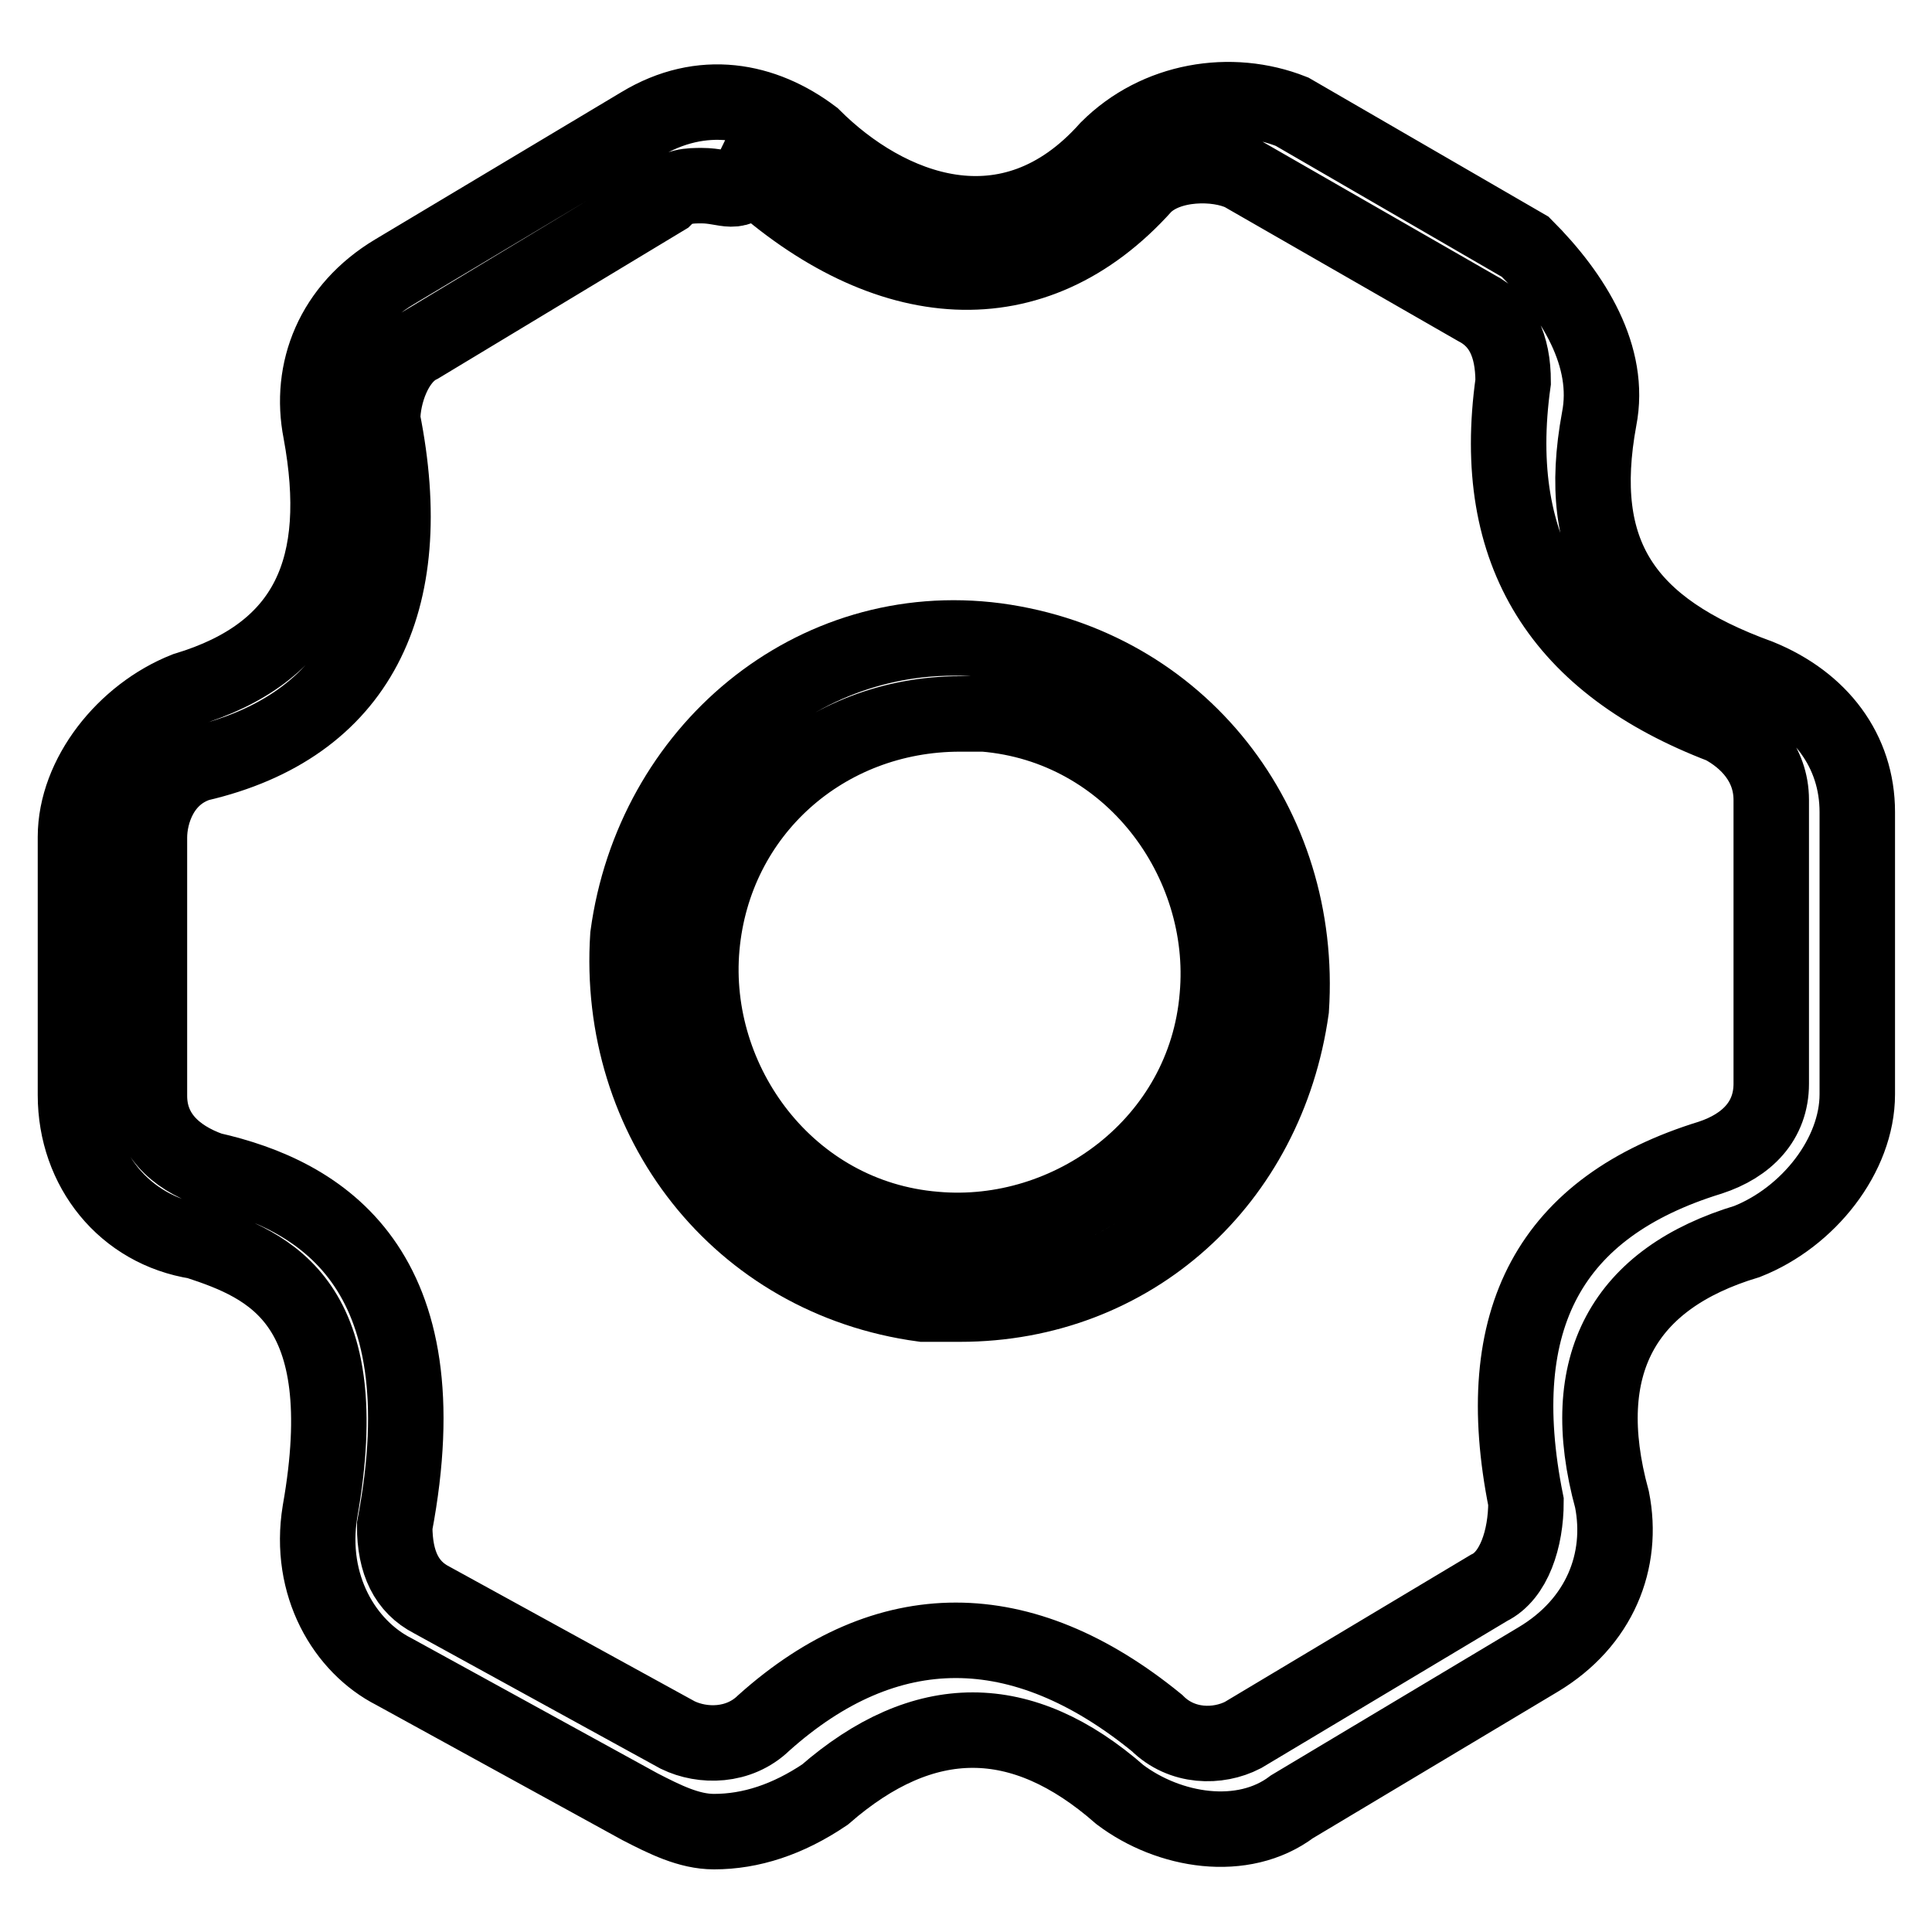
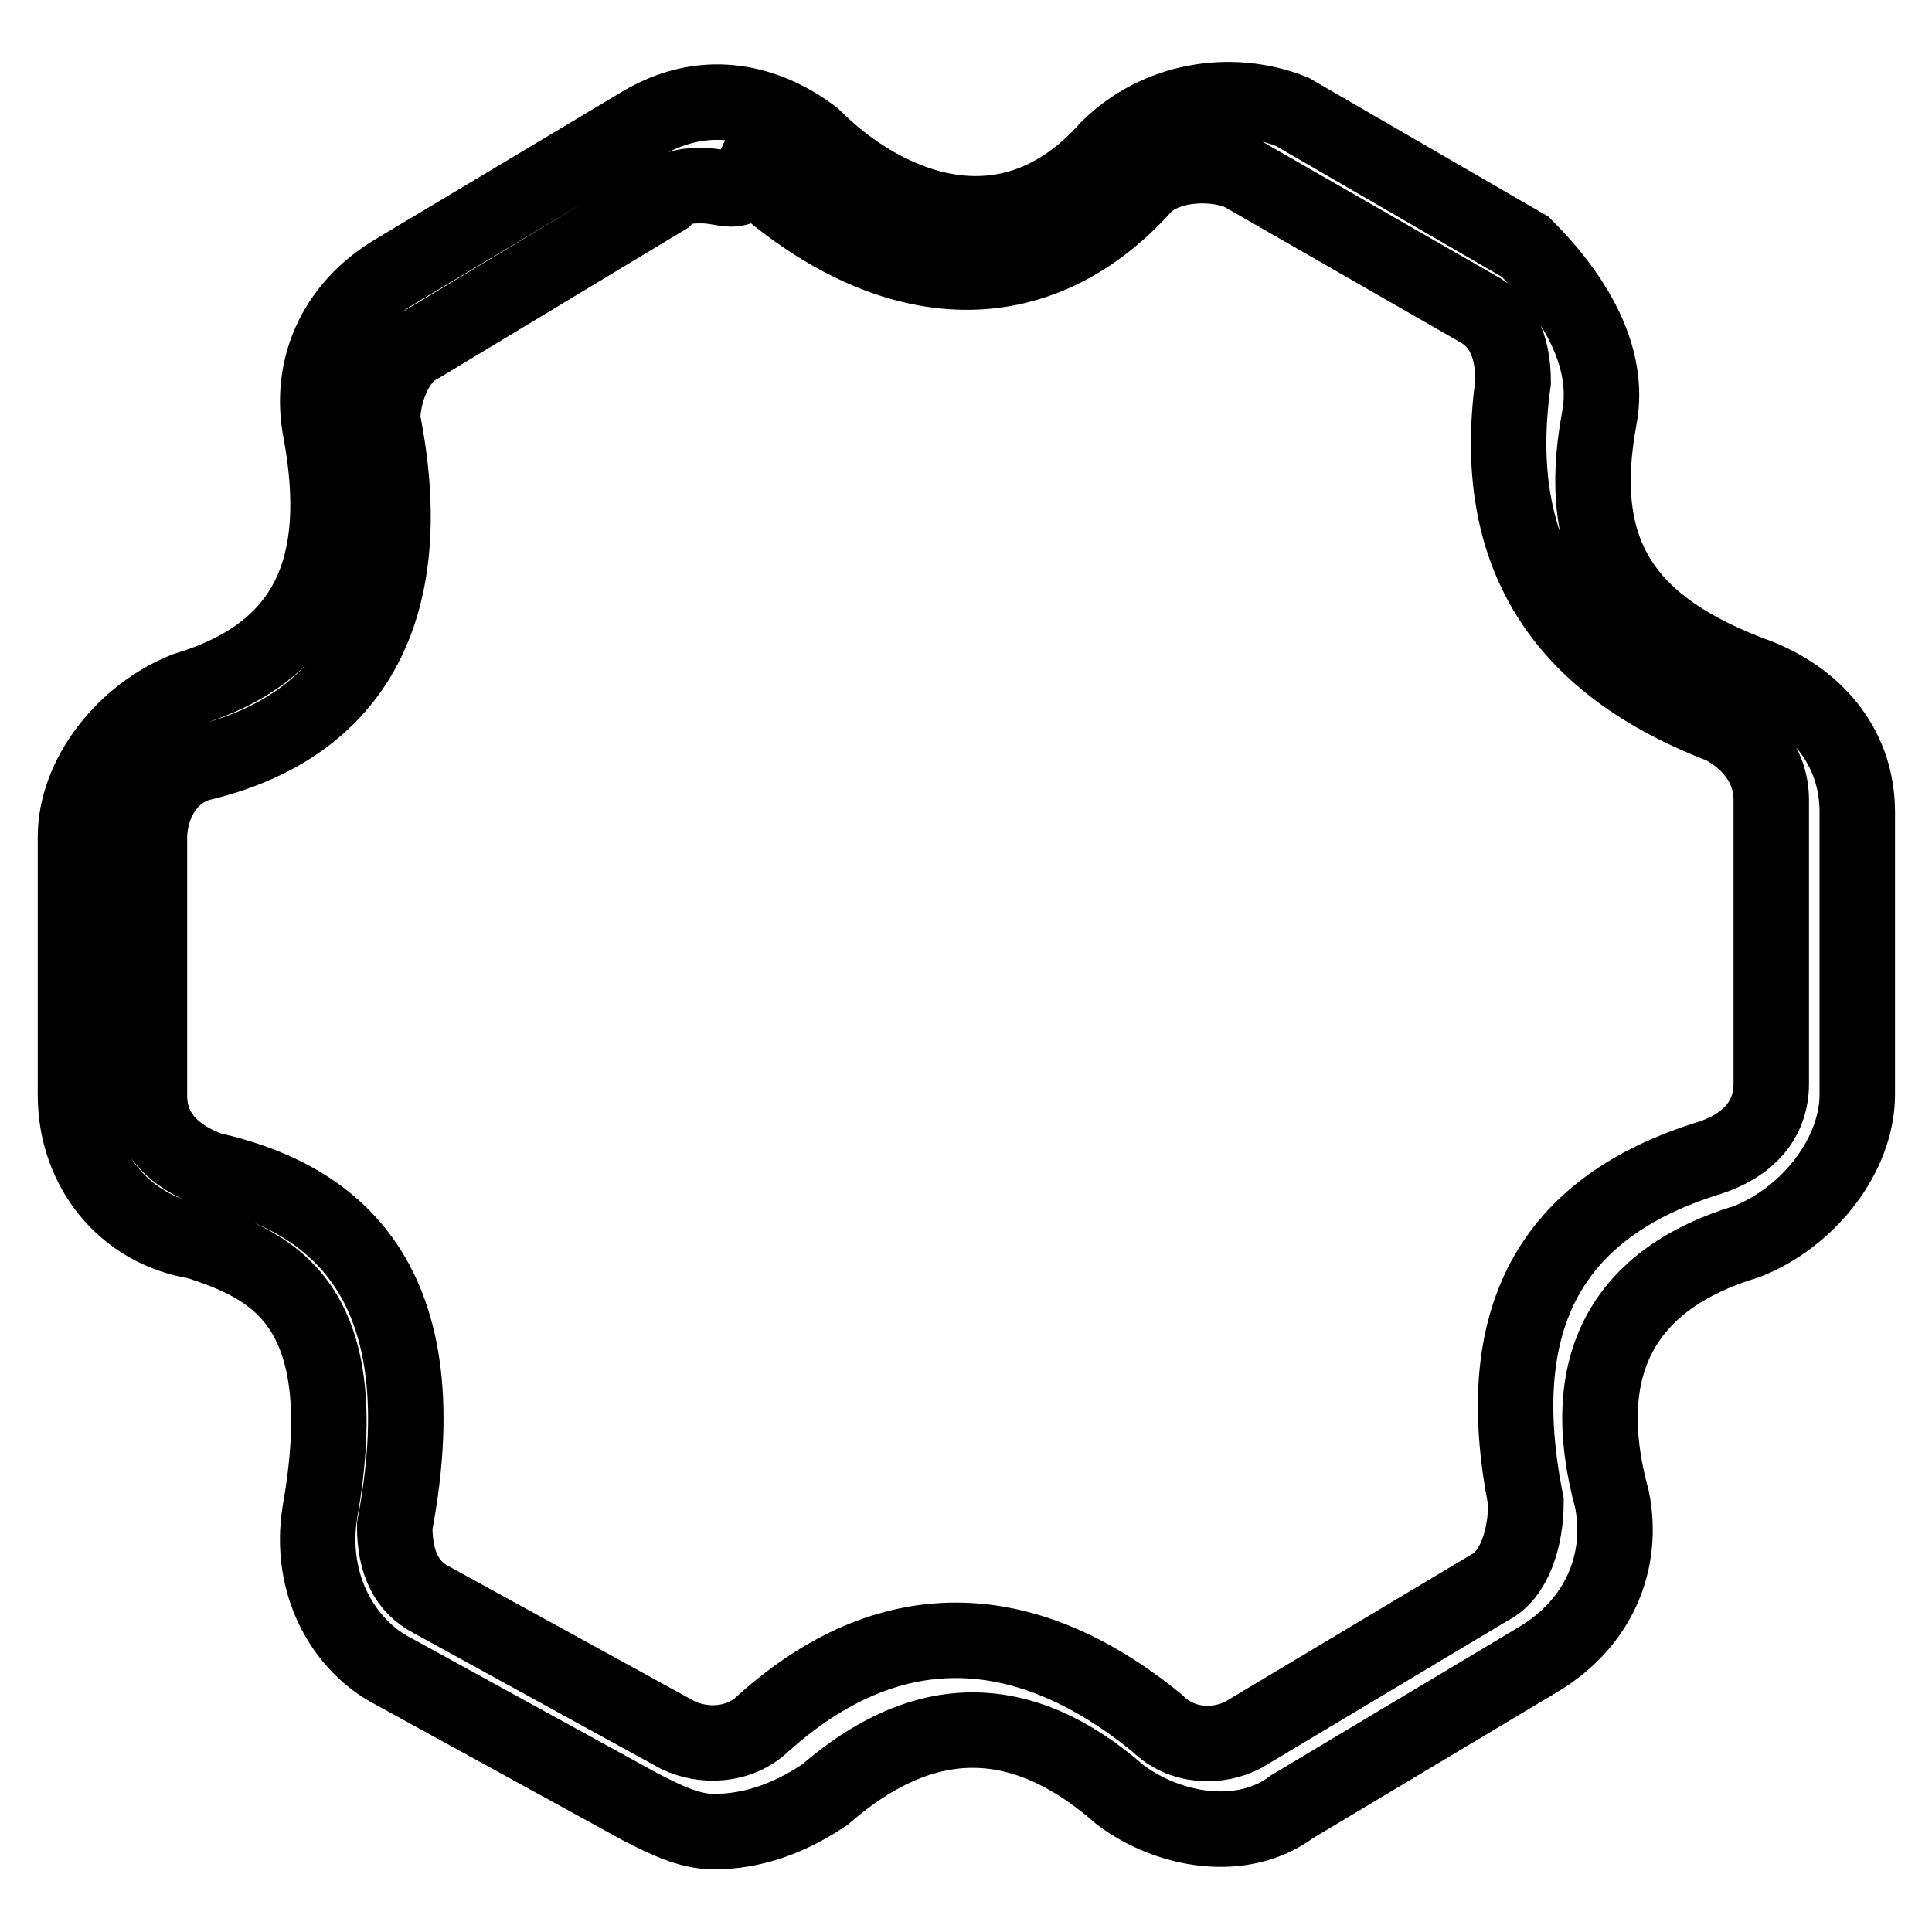
<svg xmlns="http://www.w3.org/2000/svg" version="1.1" x="0px" y="0px" viewBox="0 0 256 256" enable-background="new 0 0 256 256" xml:space="preserve">
  <g>
-     <path stroke-width="10" fill-opacity="0" stroke="#000000" d="M127.2,172.8h-4.9c-24.4-3.3-40.7-24.4-39.1-48.8c3.3-24.4,24.4-42.3,48.8-39.1 c24.4,3.3,40.7,24.4,39.1,48.8C167.9,156.5,150,172.8,127.2,172.8L127.2,172.8z M127.2,94.6c-17.9,0-32.6,13-34.2,30.9 c-1.6,17.9,11.4,35.8,30.9,37.4c17.9,1.6,35.8-11.4,37.4-30.9c1.6-17.9-11.4-35.8-30.9-37.4H127.2z" />
    <path stroke-width="10" fill-opacity="0" stroke="#000000" d="M94.6,242.7c-3.3,0-6.5-1.6-9.8-3.3l-32.6-17.9c-6.5-3.3-11.4-11.4-9.8-21.2c4.9-27.7-6.5-32.6-16.3-35.8 C16.5,163,10,154.9,10,145.1v-34.2c0-8.1,6.5-16.3,14.6-19.5c16.3-4.9,21.2-16.3,17.9-34.2c-1.6-8.1,1.6-16.3,9.8-21.2l32.6-19.5 c8.1-4.9,16.3-3.3,22.8,1.6c9.8,9.8,26,16.3,39.1,1.6c6.5-6.5,16.3-8.1,24.4-4.9l30.9,17.9c6.5,6.5,11.4,14.6,9.8,22.8 c-3.3,17.9,3.3,27.7,21.2,34.2c8.1,3.3,13,9.8,13,17.9v37.4c0,8.1-6.5,16.3-14.6,19.5c-16.3,4.9-22.8,16.3-17.9,34.2 c1.6,8.1-1.6,16.3-9.8,21.2l-32.6,19.5c-6.5,4.9-16.3,3.3-22.8-1.6c-13-11.4-26-11.4-39.1,0C104.4,241.1,99.5,242.7,94.6,242.7 L94.6,242.7z M93,24.6c-1.6,0-3.3,0-4.9,1.6L55.6,45.8c-3.3,1.6-4.9,6.5-4.9,9.8c4.9,24.4-3.3,40.7-24.4,45.6 c-4.9,1.6-6.5,6.5-6.5,9.8v34.2c0,4.9,3.3,8.1,8.1,9.8c14.6,3.3,30.9,13,24.4,47.2c0,4.9,1.6,8.1,4.9,9.8l32.6,17.9 c3.3,1.6,8.1,1.6,11.4-1.6c16.3-14.6,34.2-14.6,52.1,0c3.3,3.3,8.1,3.3,11.4,1.6l32.6-19.5c3.3-1.6,4.9-6.5,4.9-11.4 c-4.9-24.4,3.3-39.1,24.4-45.6c4.9-1.6,8.1-4.9,8.1-9.8V106c0-4.9-3.3-8.1-6.5-9.8c-21.2-8.1-30.9-22.8-27.7-45.6 c0-4.9-1.6-8.1-4.9-9.8L164.6,23c-3.3-1.6-9.8-1.6-13,1.6C137,40.9,117.4,39.3,99.5,23C97.9,26.3,96.3,24.6,93,24.6z" />
  </g>
</svg>